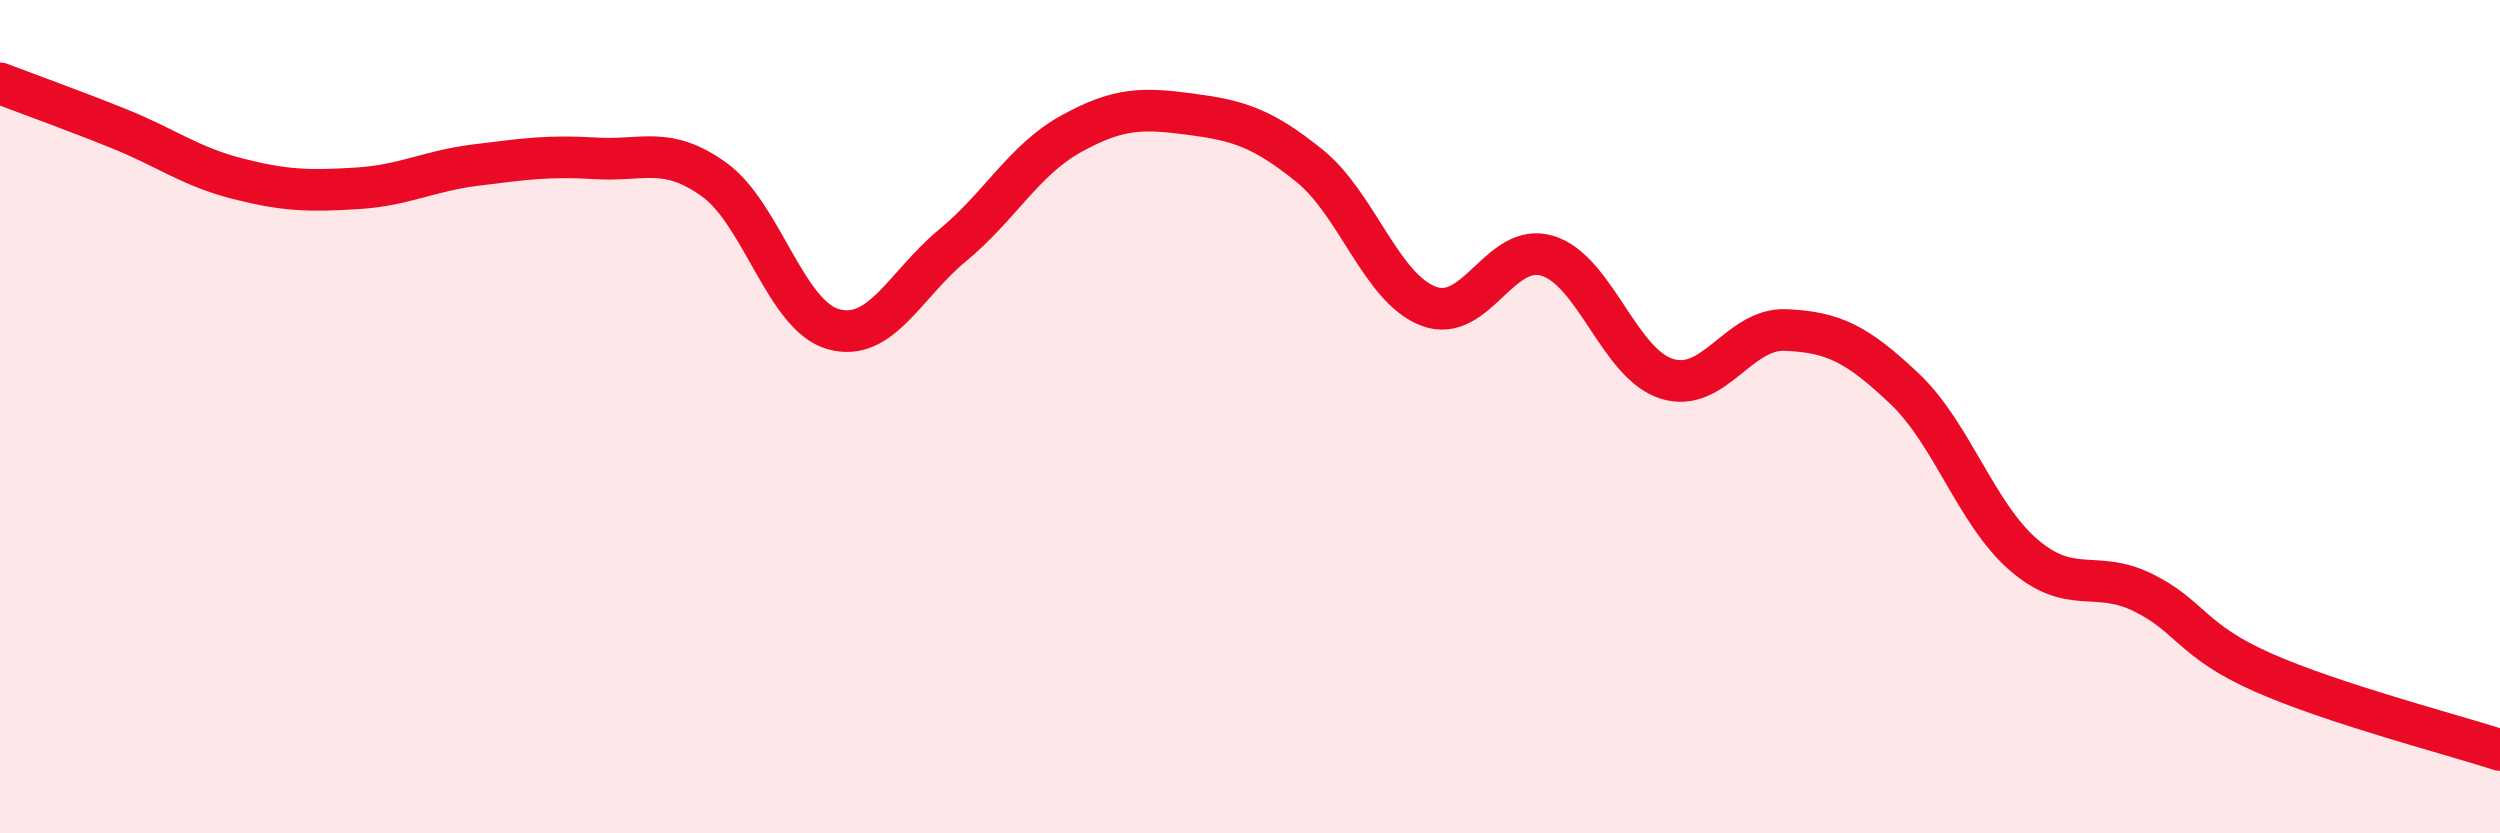
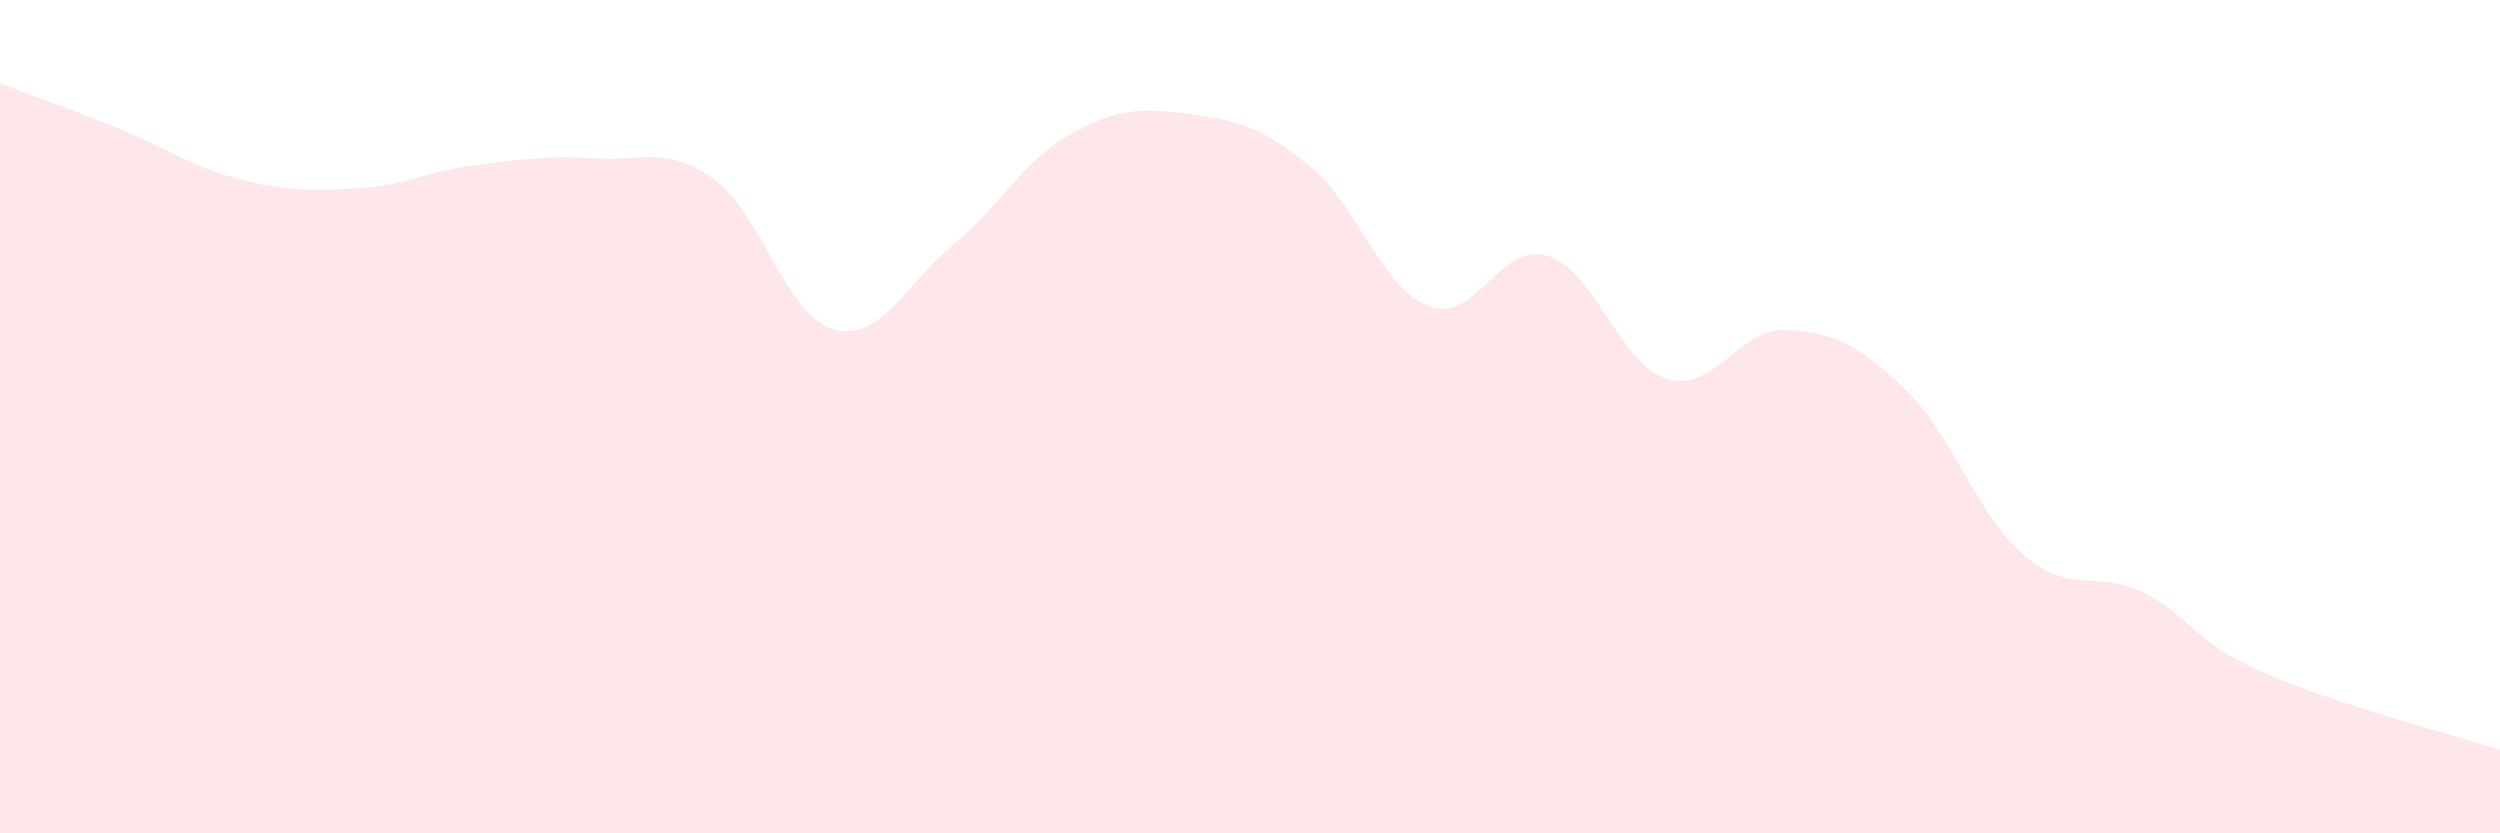
<svg xmlns="http://www.w3.org/2000/svg" width="60" height="20" viewBox="0 0 60 20">
  <path d="M 0,2 C 0.57,2.22 1.72,2.63 2.86,3.09 C 4,3.55 4.57,4 5.71,4.29 C 6.85,4.58 7.43,4.59 8.57,4.52 C 9.71,4.45 10.29,4.1 11.43,3.96 C 12.57,3.82 13.15,3.73 14.29,3.8 C 15.43,3.87 16,3.49 17.14,4.31 C 18.28,5.13 18.86,7.58 20,7.9 C 21.14,8.22 21.72,6.83 22.86,5.89 C 24,4.95 24.57,3.84 25.71,3.21 C 26.85,2.58 27.43,2.59 28.57,2.74 C 29.71,2.89 30.29,3.06 31.43,3.98 C 32.57,4.9 33.15,6.92 34.29,7.35 C 35.43,7.78 36,5.79 37.14,6.14 C 38.28,6.49 38.86,8.73 40,9.09 C 41.14,9.45 41.72,7.87 42.86,7.92 C 44,7.97 44.57,8.25 45.71,9.33 C 46.85,10.41 47.43,12.34 48.57,13.32 C 49.71,14.3 50.29,13.66 51.43,14.22 C 52.57,14.78 52.58,15.37 54.29,16.13 C 56,16.89 58.86,17.63 60,18L60 20L0 20Z" fill="#EB0A25" opacity="0.1" stroke-linecap="round" stroke-linejoin="round" />
-   <path d="M 0,2 C 0.57,2.22 1.72,2.63 2.86,3.09 C 4,3.55 4.57,4 5.71,4.29 C 6.85,4.58 7.43,4.59 8.57,4.52 C 9.71,4.45 10.29,4.1 11.43,3.96 C 12.57,3.82 13.15,3.73 14.29,3.8 C 15.43,3.87 16,3.49 17.14,4.31 C 18.28,5.13 18.86,7.58 20,7.9 C 21.14,8.22 21.72,6.83 22.86,5.89 C 24,4.95 24.57,3.84 25.71,3.21 C 26.85,2.58 27.43,2.59 28.57,2.74 C 29.71,2.89 30.29,3.06 31.43,3.98 C 32.57,4.9 33.15,6.92 34.29,7.35 C 35.43,7.78 36,5.79 37.14,6.14 C 38.28,6.49 38.86,8.73 40,9.09 C 41.14,9.45 41.72,7.87 42.86,7.92 C 44,7.97 44.57,8.25 45.71,9.33 C 46.85,10.41 47.43,12.34 48.57,13.32 C 49.71,14.3 50.29,13.66 51.43,14.22 C 52.57,14.78 52.58,15.37 54.29,16.13 C 56,16.89 58.86,17.63 60,18" stroke="#EB0A25" stroke-width="1" fill="none" stroke-linecap="round" stroke-linejoin="round" />
</svg>